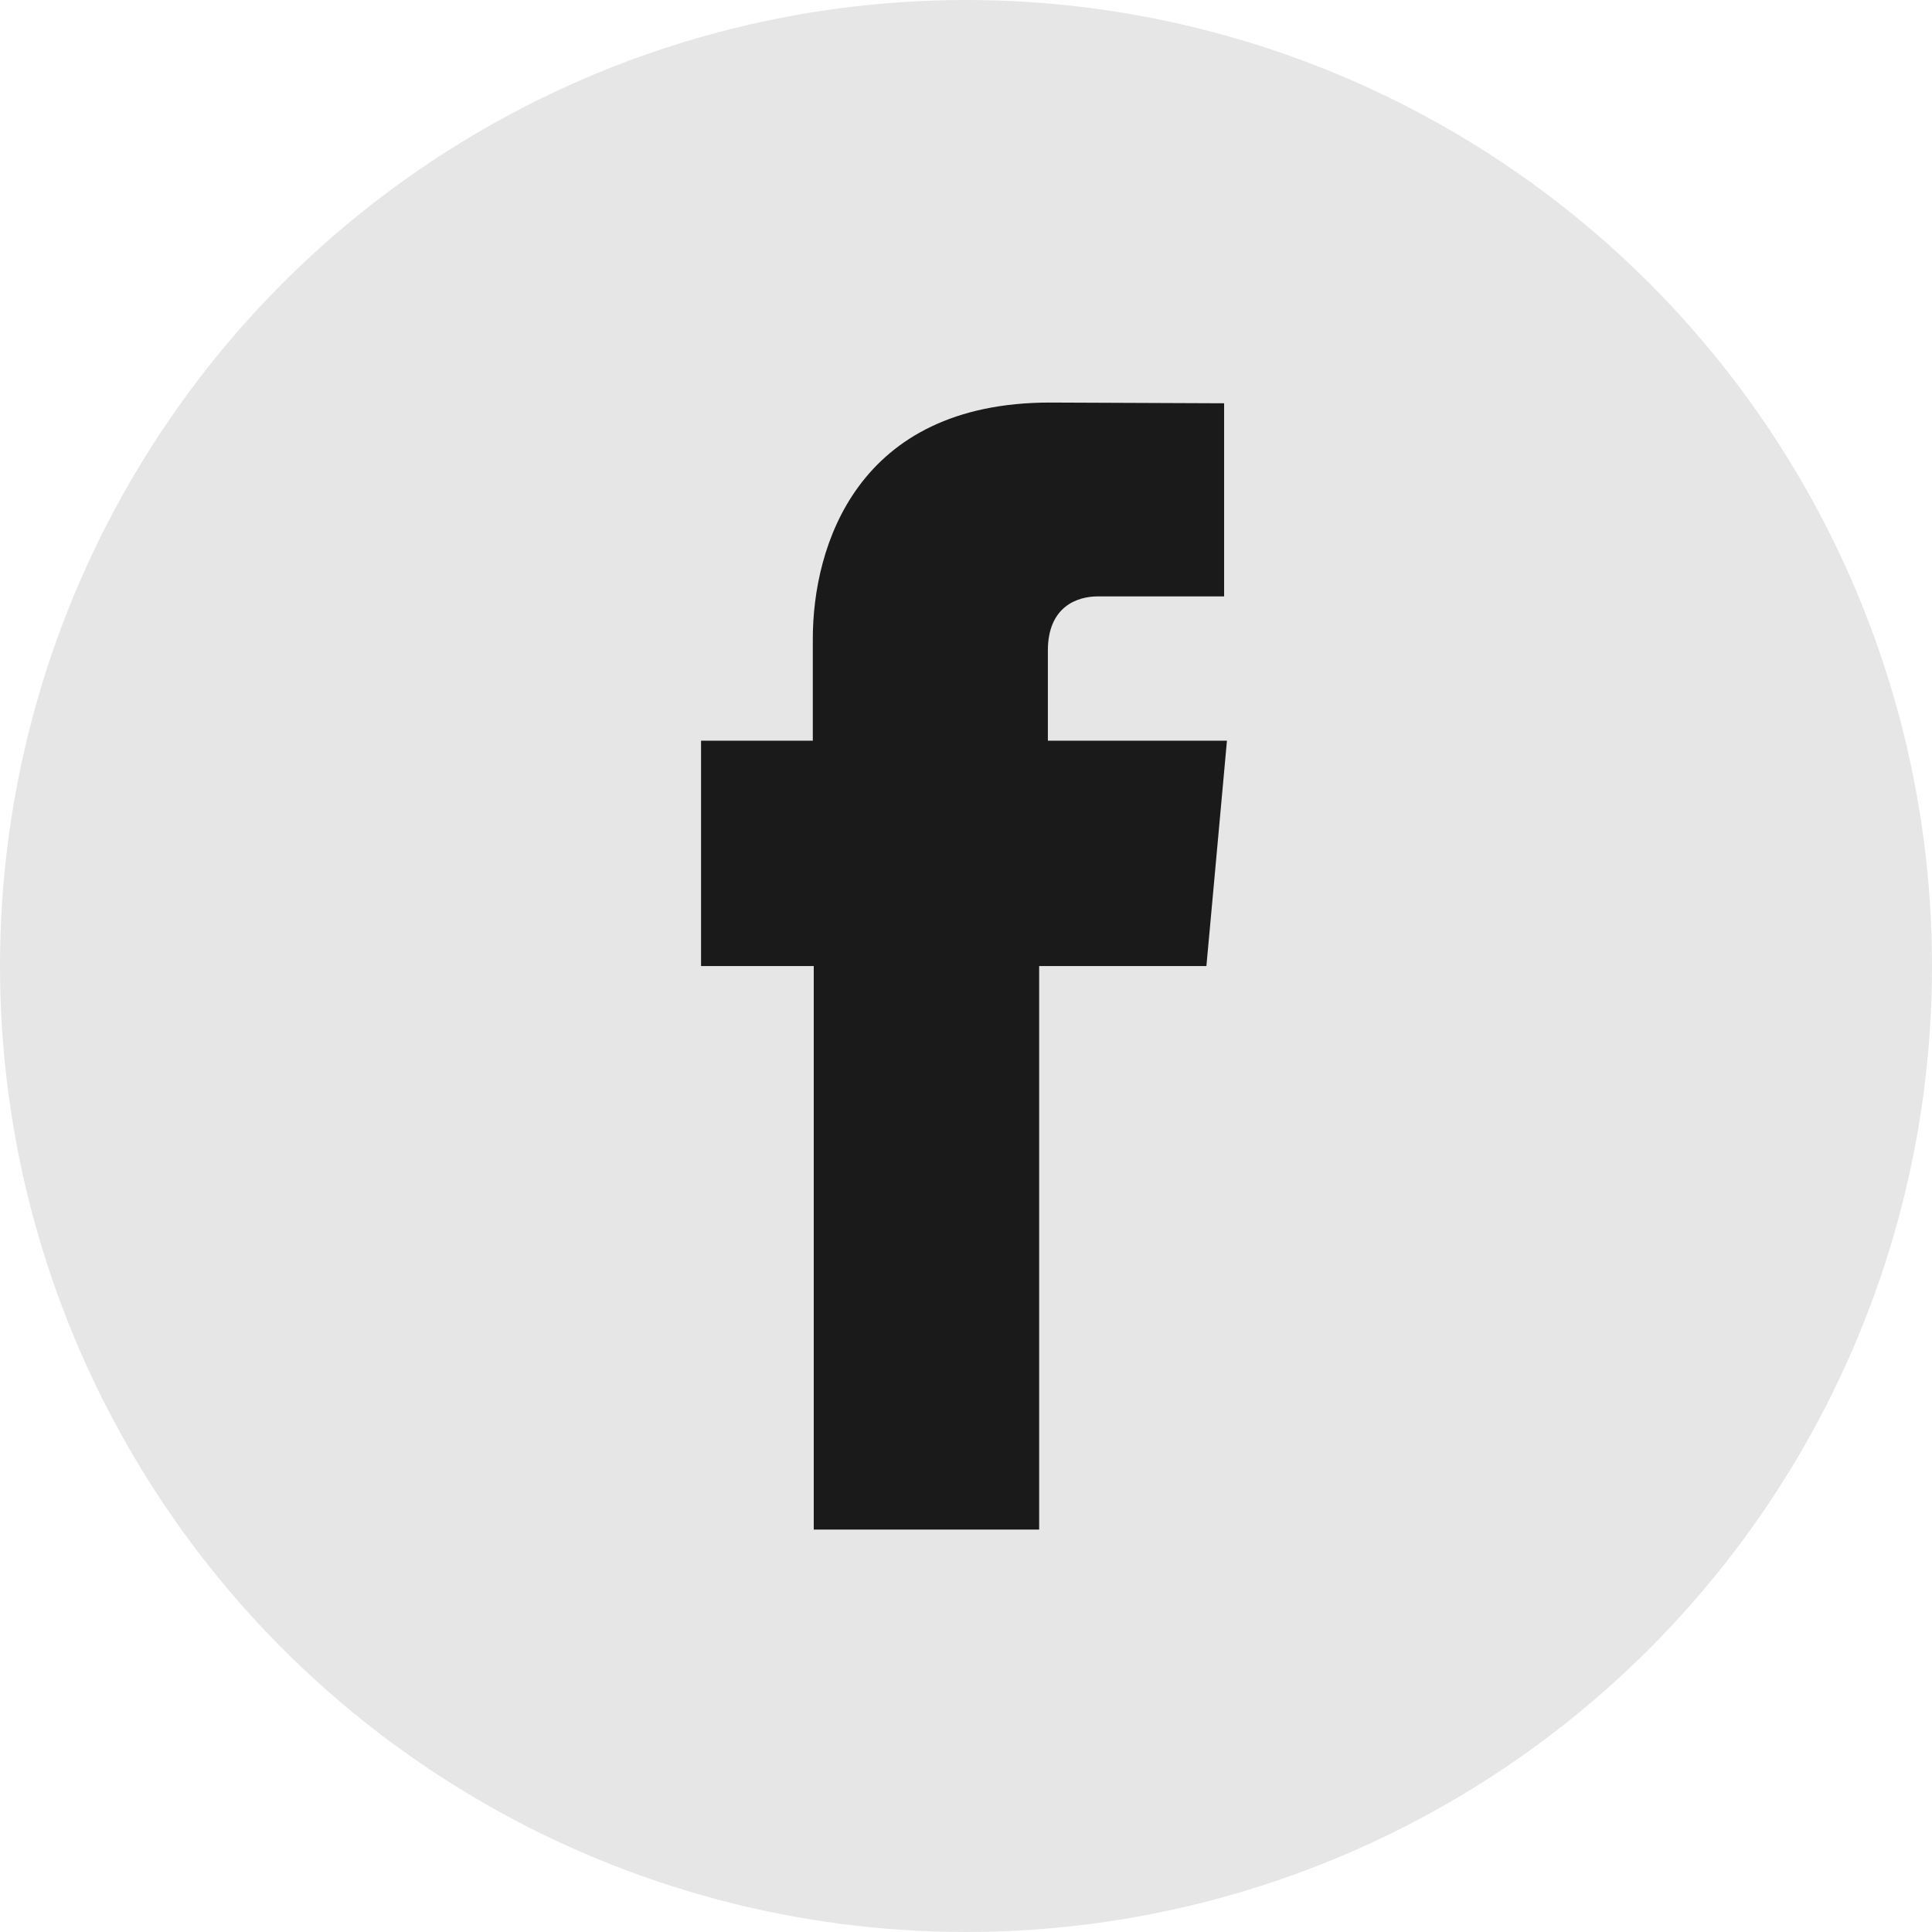
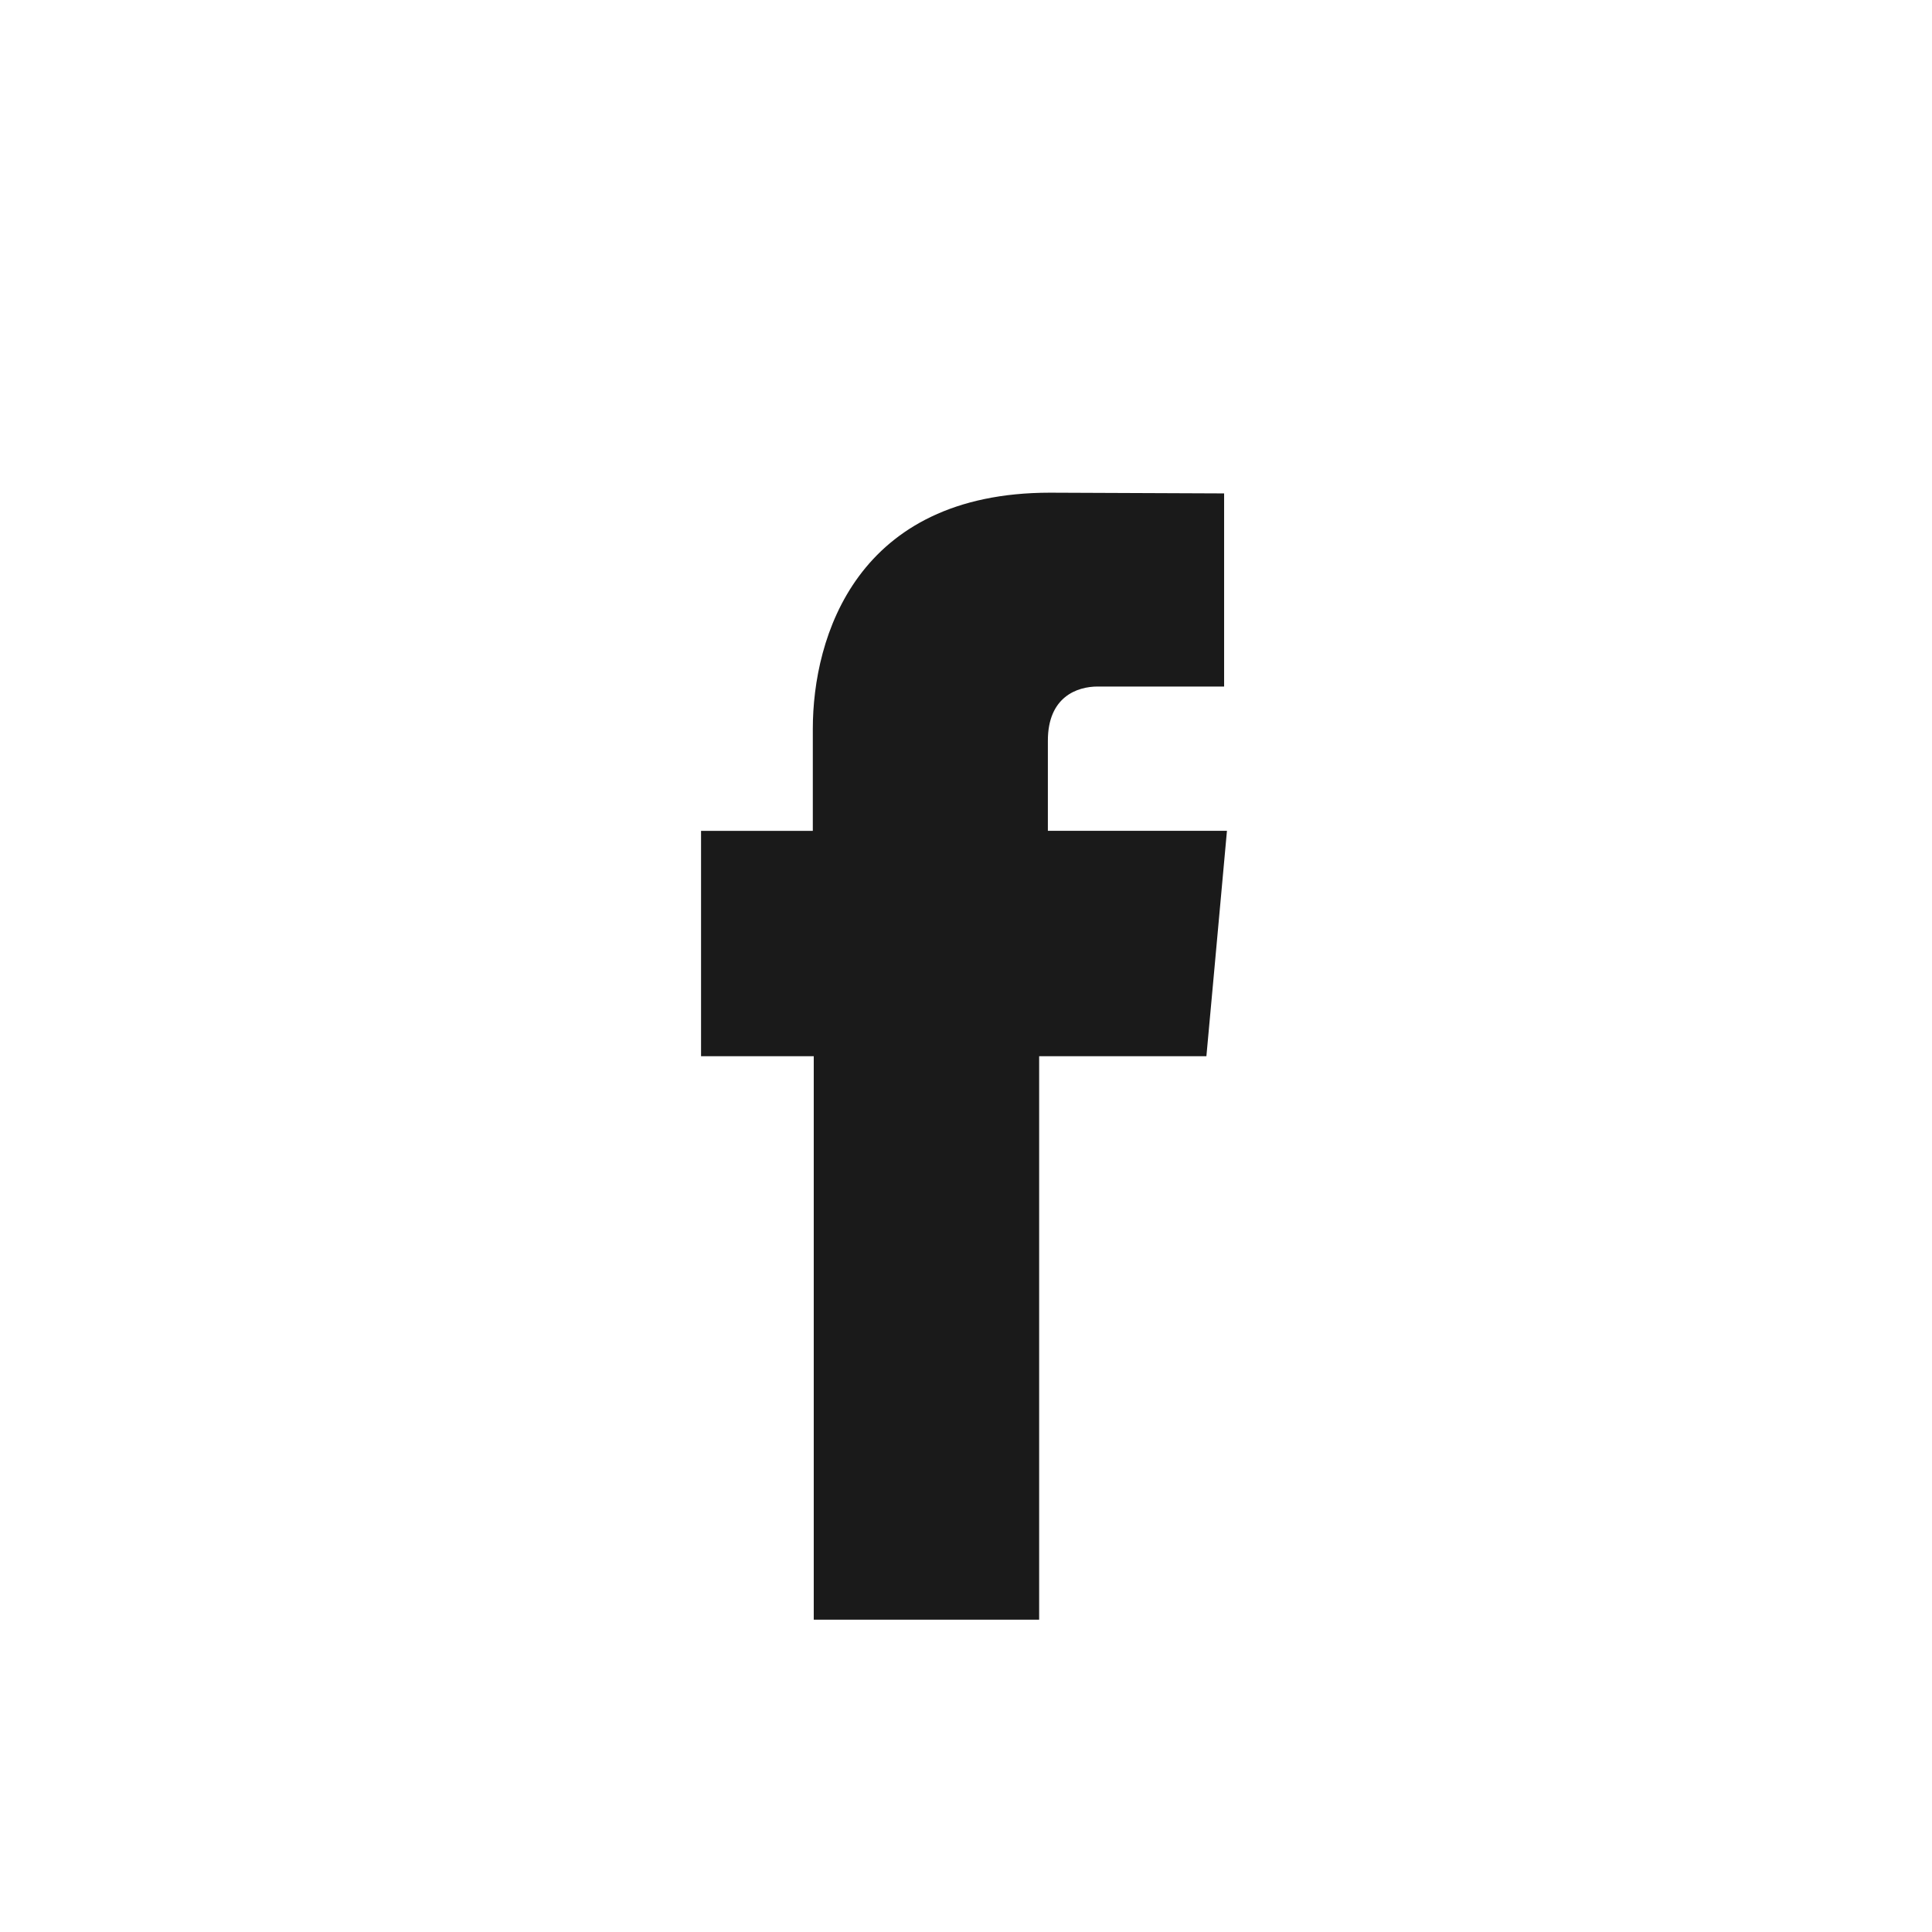
<svg xmlns="http://www.w3.org/2000/svg" version="1.1" id="圖層_1" x="0px" y="0px" width="72px" height="72px" viewBox="0 0 72 72" enable-background="new 0 0 72 72" xml:space="preserve">
  <g>
-     <circle fill="#E6E6E6" cx="36" cy="36" r="36" />
-     <path fill="#1A1A1A" d="M39.051,27.603v-3.359c0-1.637,1.092-2.018,1.857-2.018h4.711v-7.197l-6.488-0.027   c-7.203,0-8.84,5.368-8.84,8.803v3.799h-4.165v5.073v3.325h4.2v21h8.4v-21h6.233l0.302-3.3l0.464-5.099H39.051z" />
+     <path fill="#1A1A1A" d="M39.051,27.603c0-1.637,1.092-2.018,1.857-2.018h4.711v-7.197l-6.488-0.027   c-7.203,0-8.84,5.368-8.84,8.803v3.799h-4.165v5.073v3.325h4.2v21h8.4v-21h6.233l0.302-3.3l0.464-5.099H39.051z" />
  </g>
</svg>